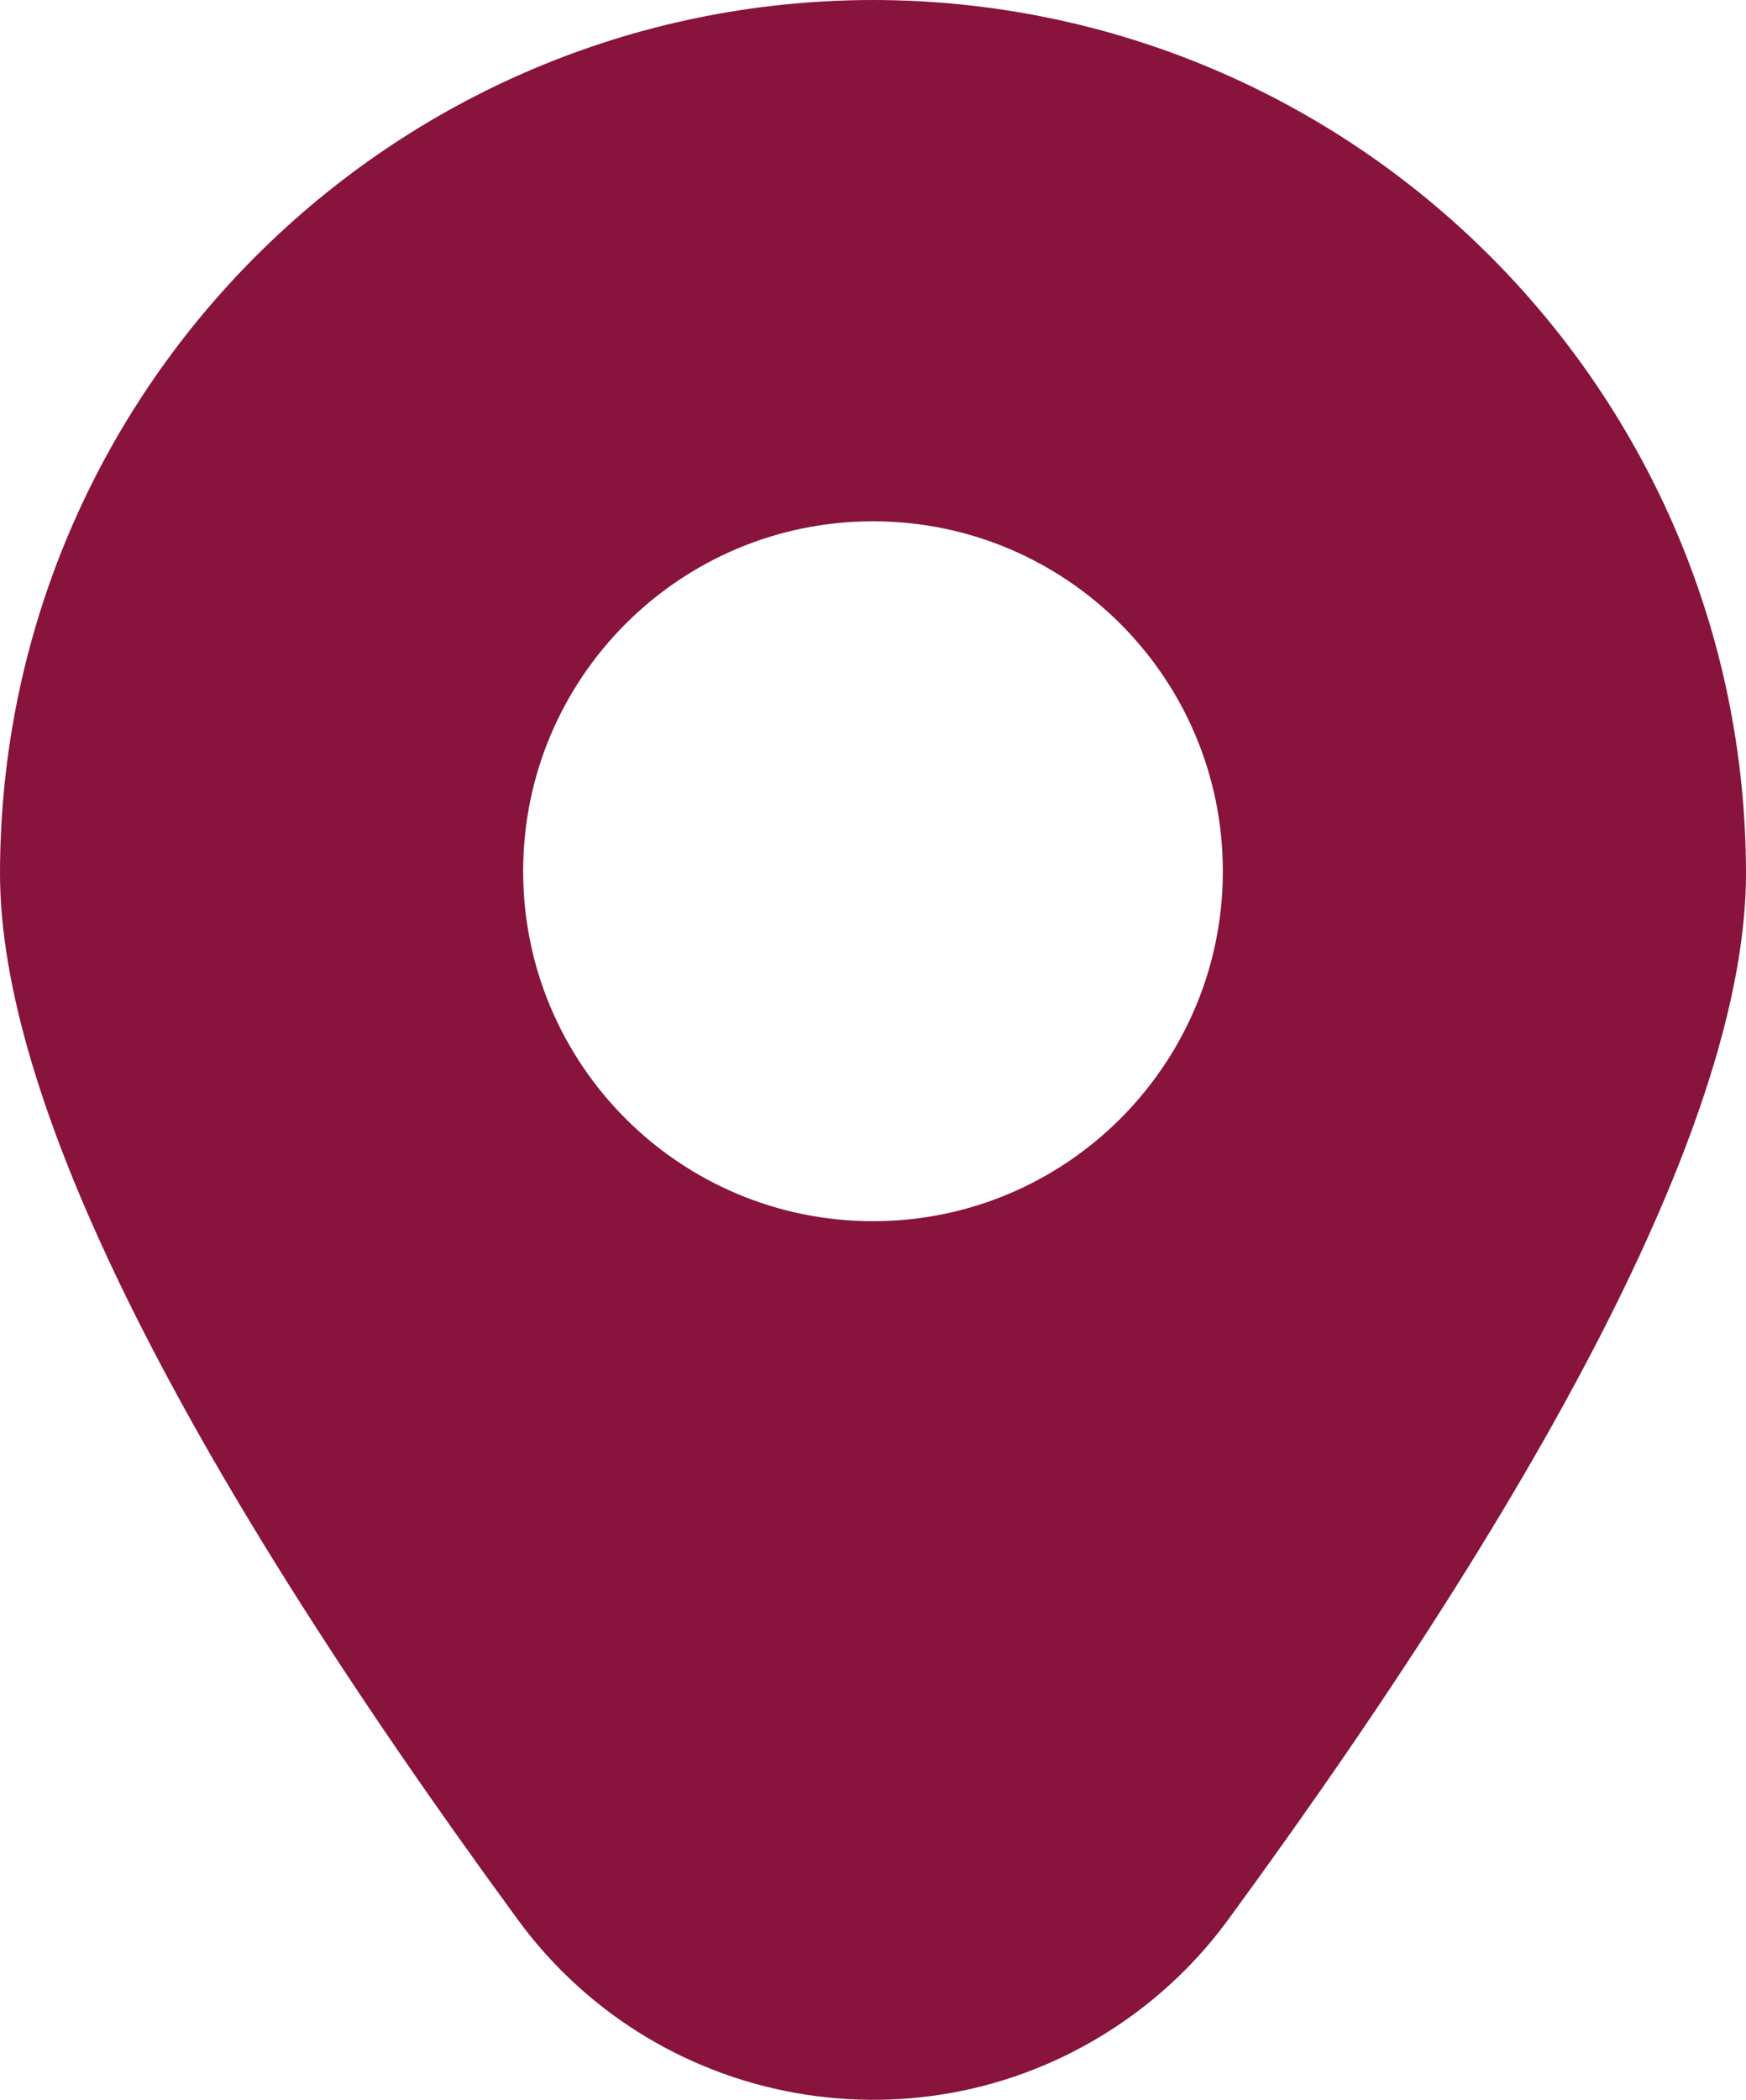
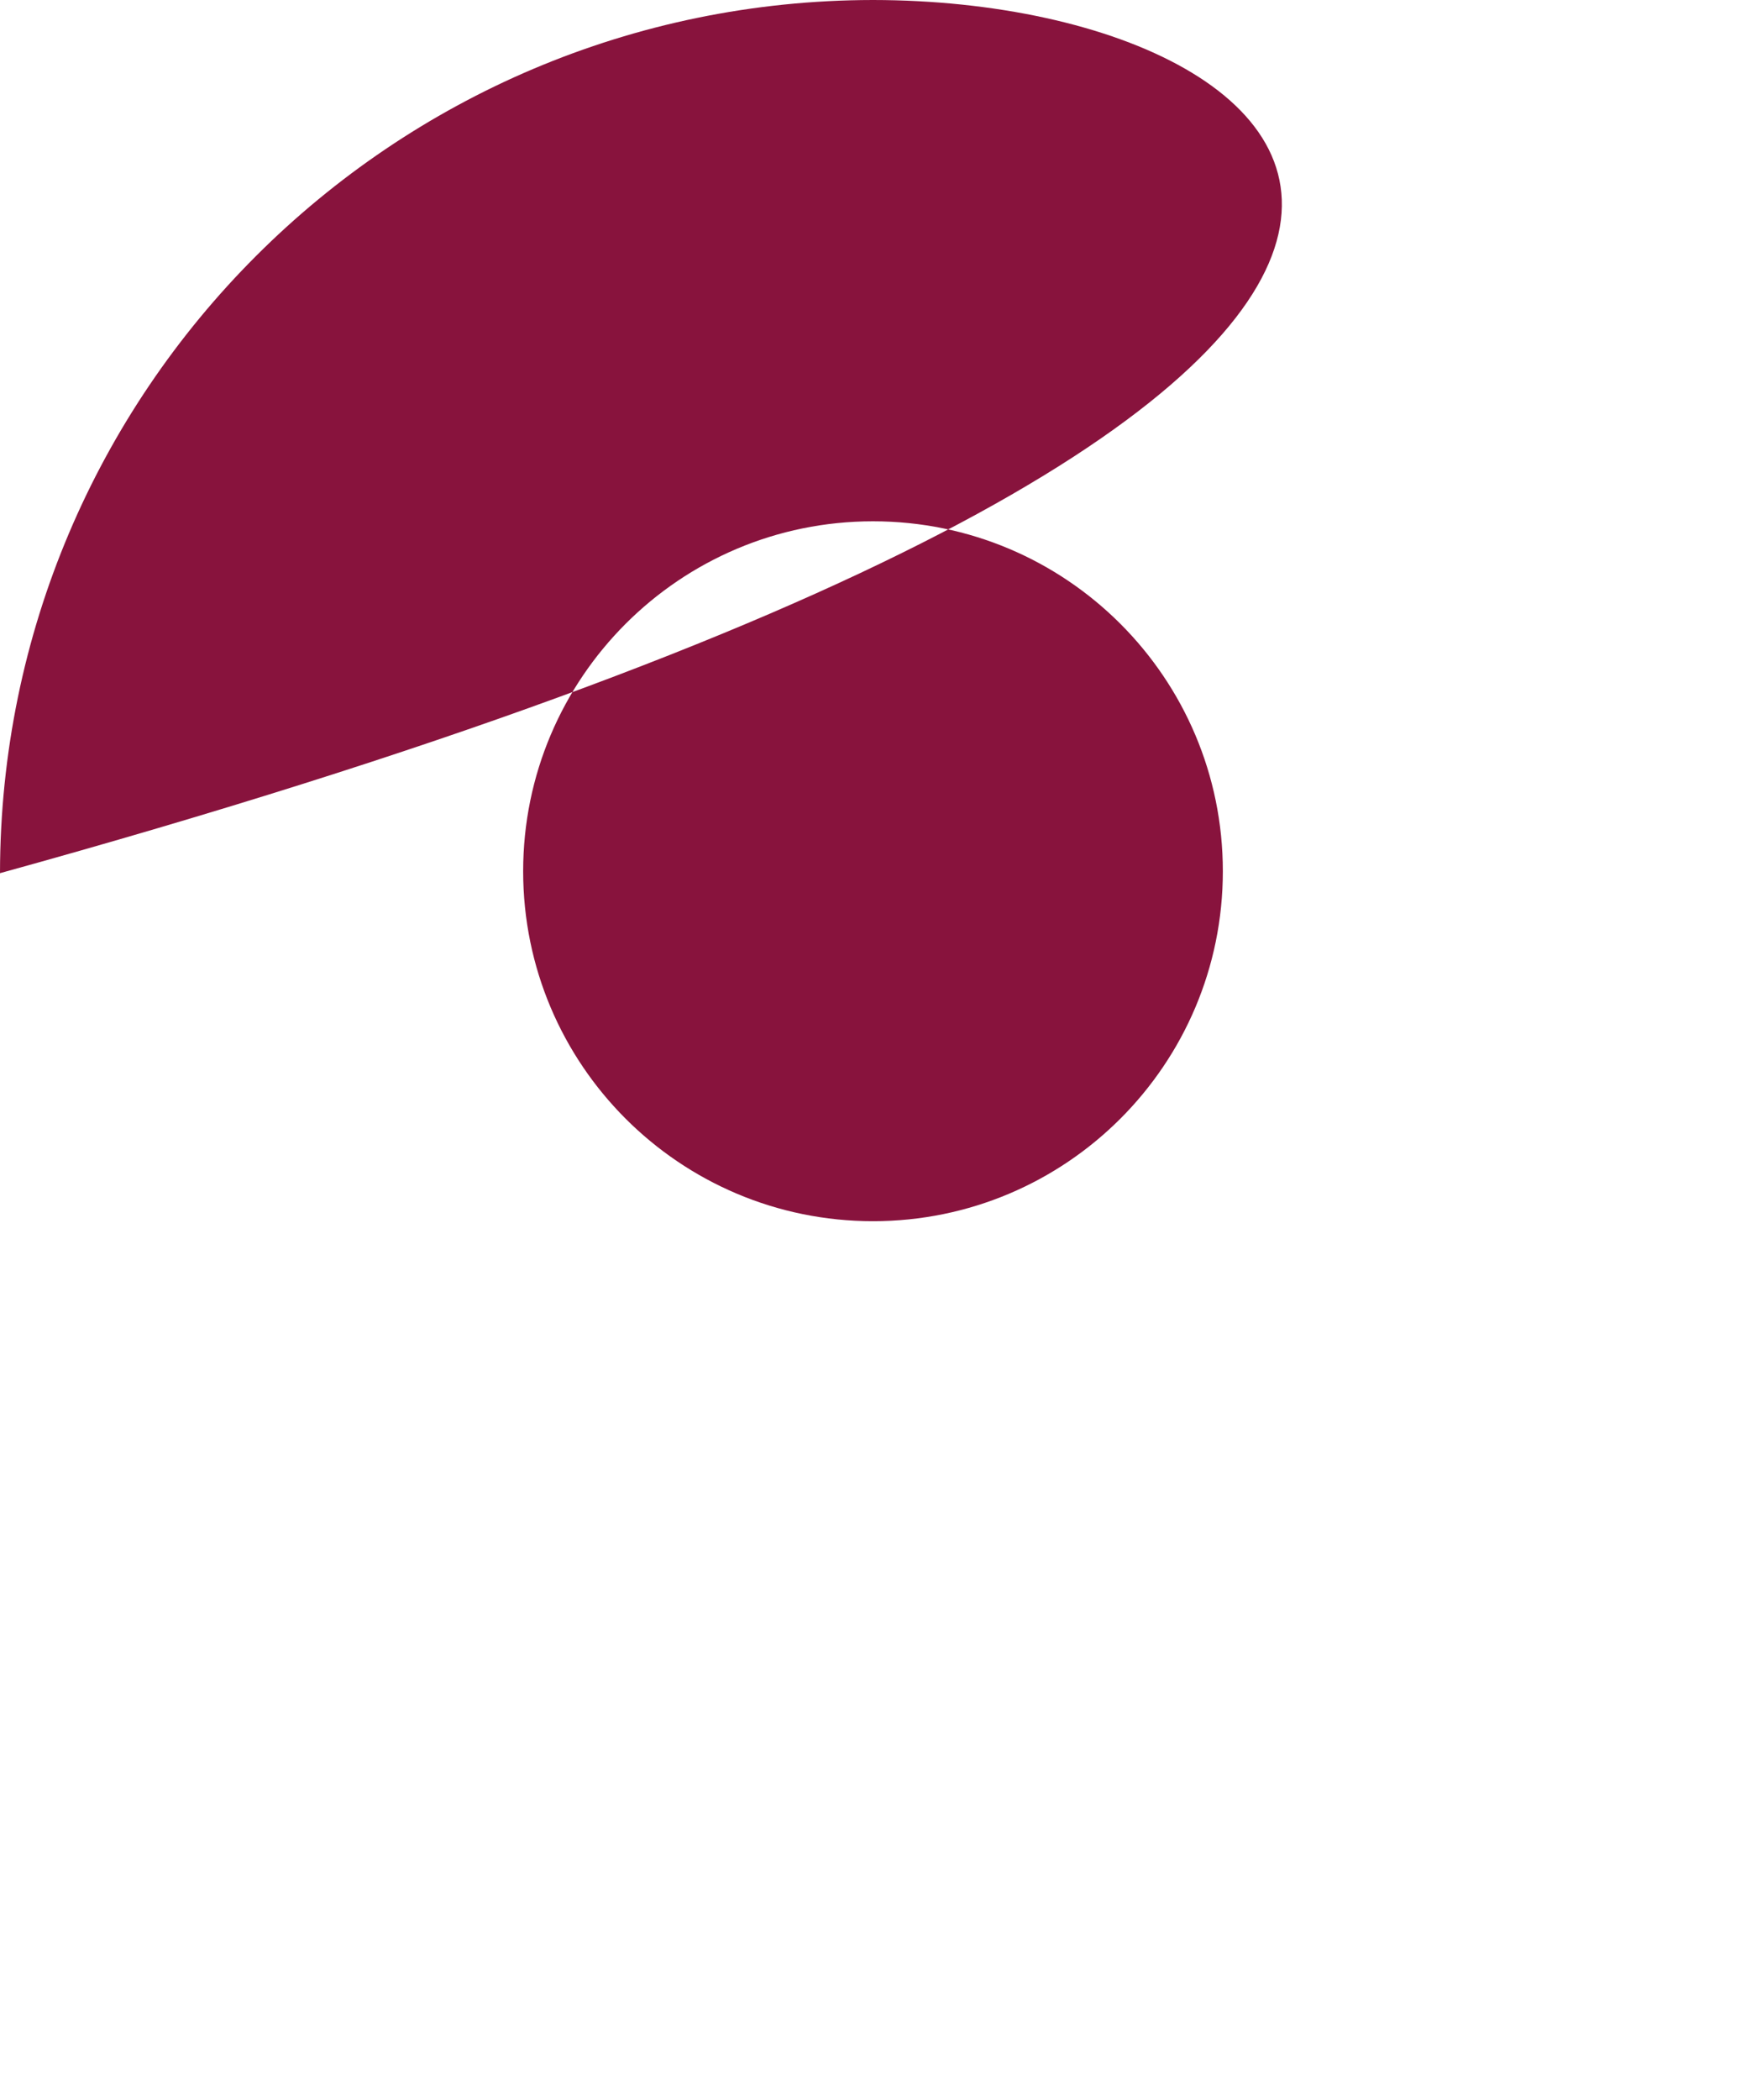
<svg xmlns="http://www.w3.org/2000/svg" id="Filled" viewBox="0 0 425.86 512.01">
  <defs>
    <style>.cls-1{fill:#88133d;stroke-width:0px;}</style>
  </defs>
-   <path class="cls-1" d="m212.93,0C95.39.13.14,95.37,0,212.91c0,54.83,42.45,140.63,126.19,255.02,34.97,47.91,102.15,58.39,150.06,23.42,8.97-6.55,16.88-14.45,23.42-23.42,83.73-114.39,126.19-200.19,126.19-255.02C425.71,95.37,330.46.13,212.93,0Zm0,297.77c-47.13,0-85.33-38.21-85.33-85.33s38.21-85.33,85.33-85.33,85.33,38.21,85.33,85.33-38.21,85.33-85.33,85.33Z" />
+   <path class="cls-1" d="m212.93,0C95.39.13.14,95.37,0,212.91C425.71,95.37,330.46.13,212.93,0Zm0,297.77c-47.13,0-85.33-38.21-85.33-85.33s38.21-85.33,85.33-85.33,85.33,38.21,85.33,85.33-38.21,85.33-85.33,85.33Z" />
</svg>